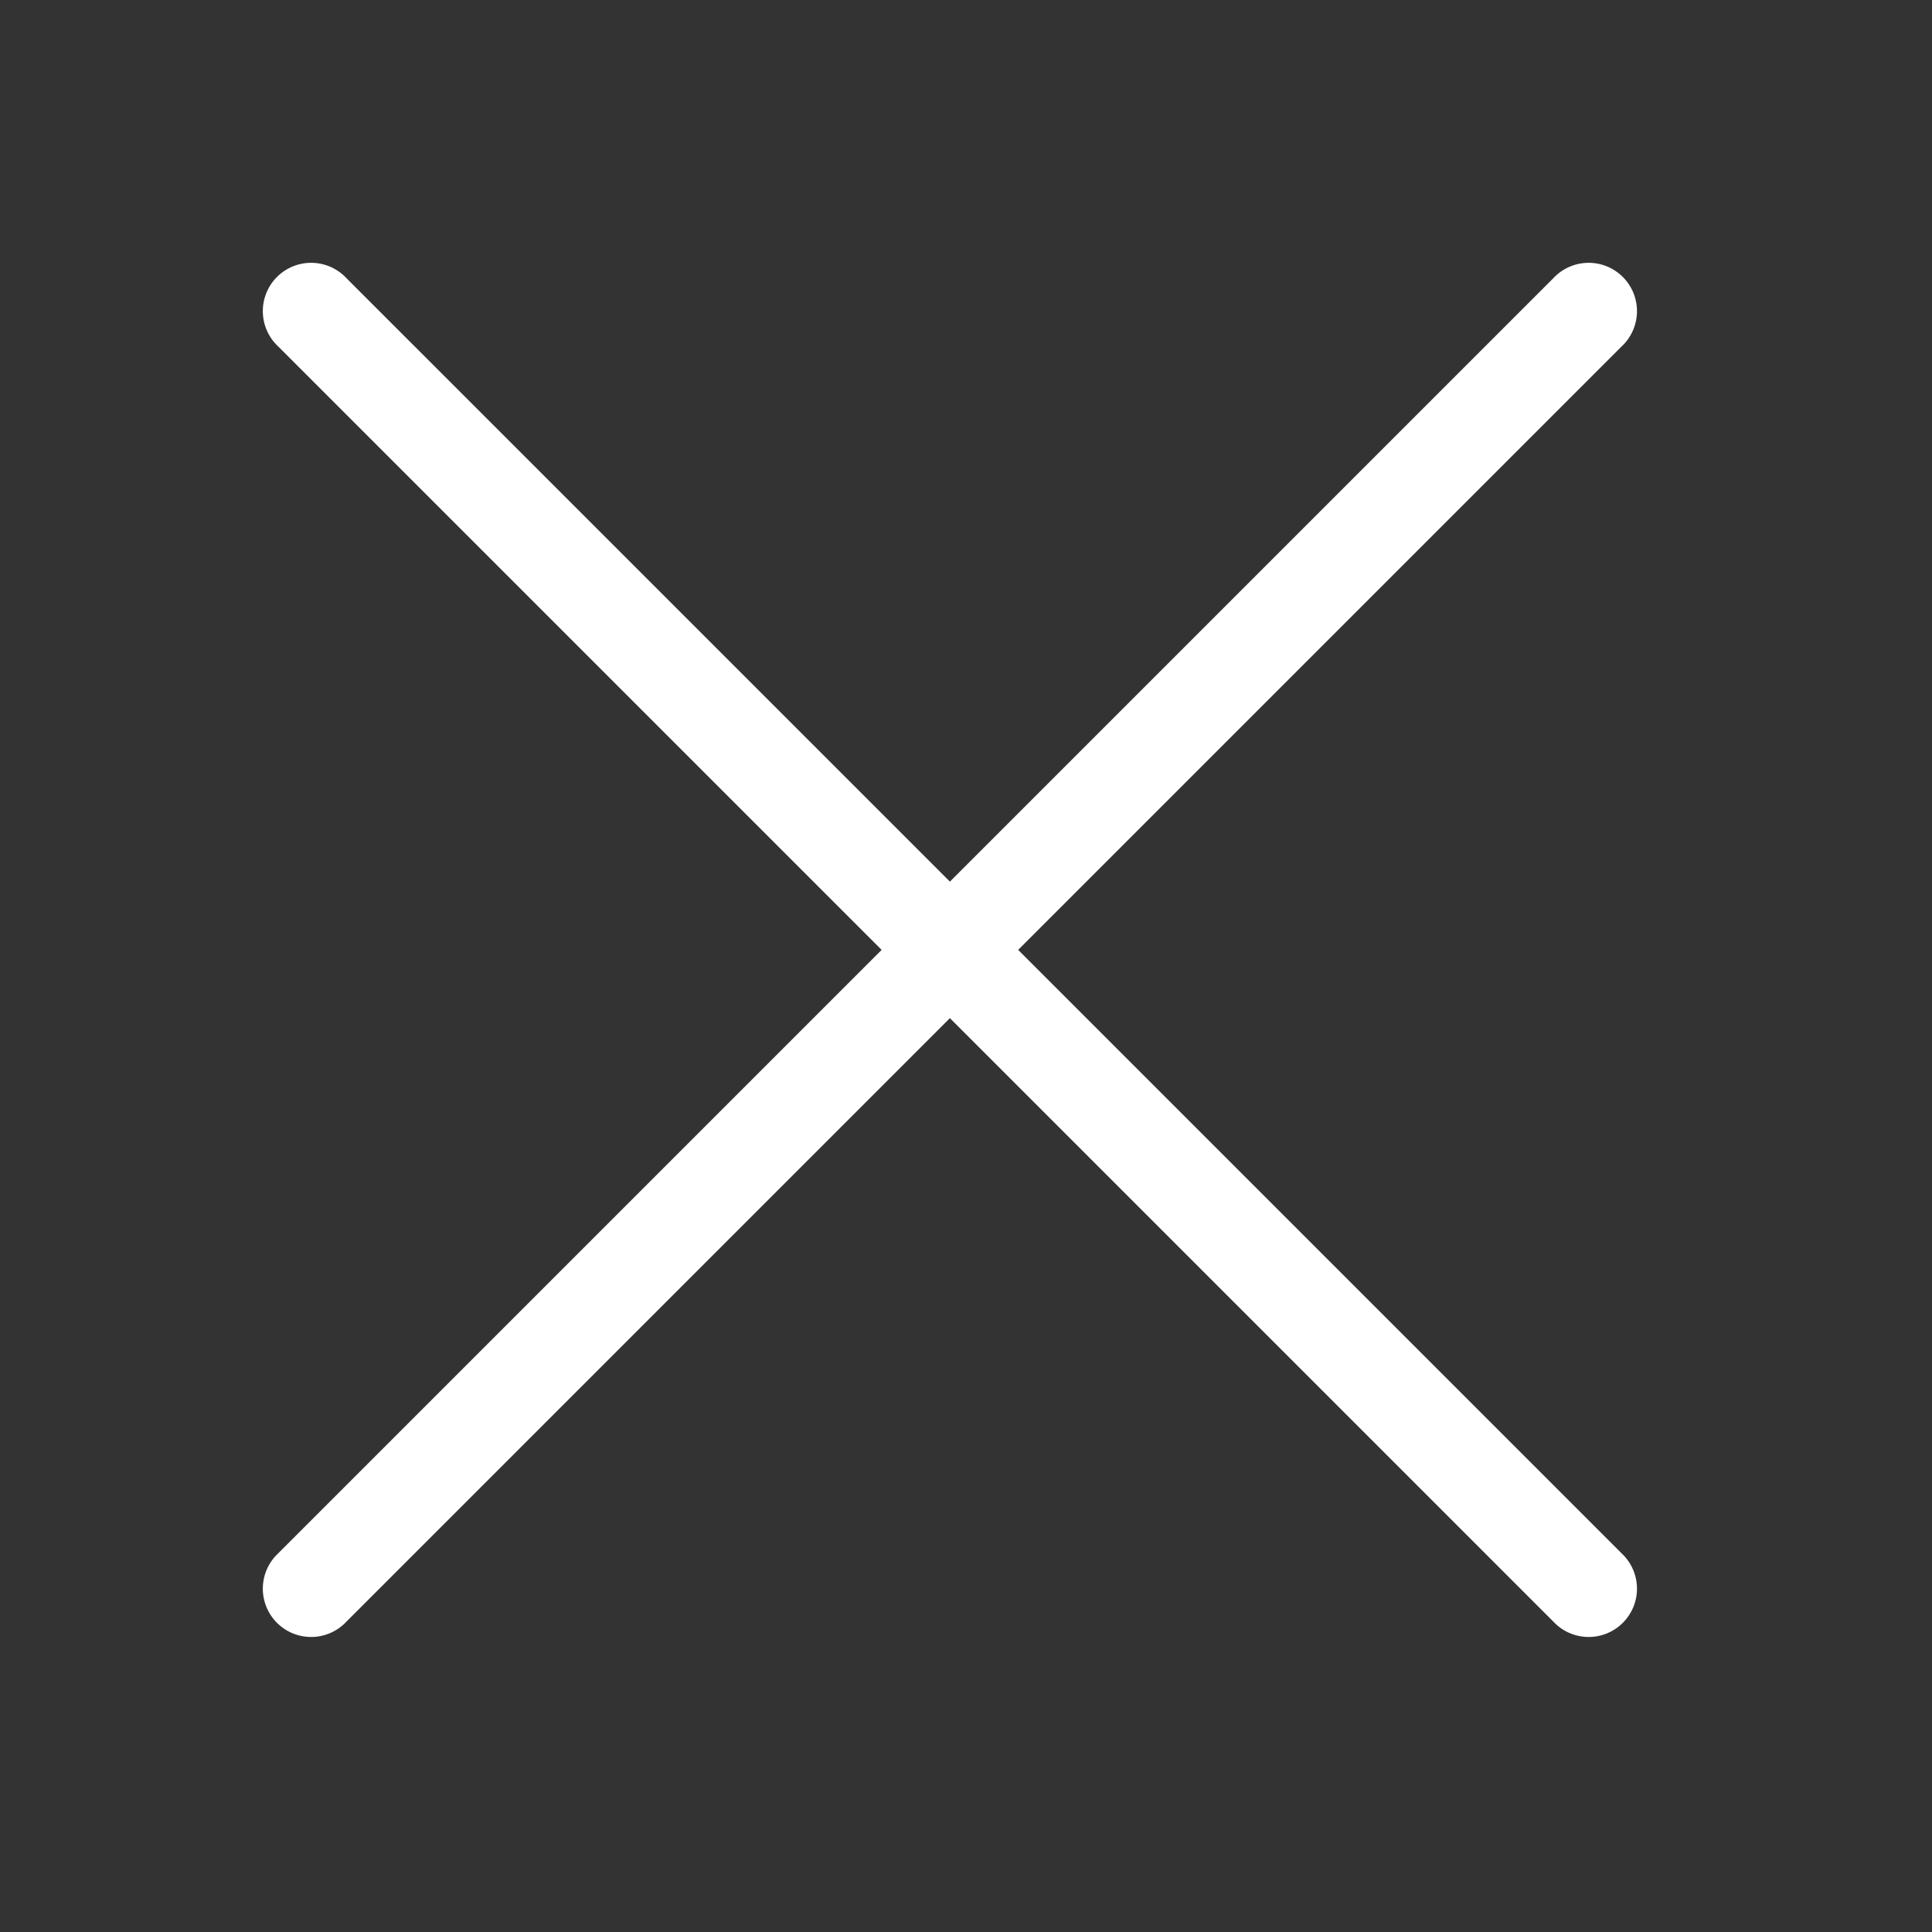
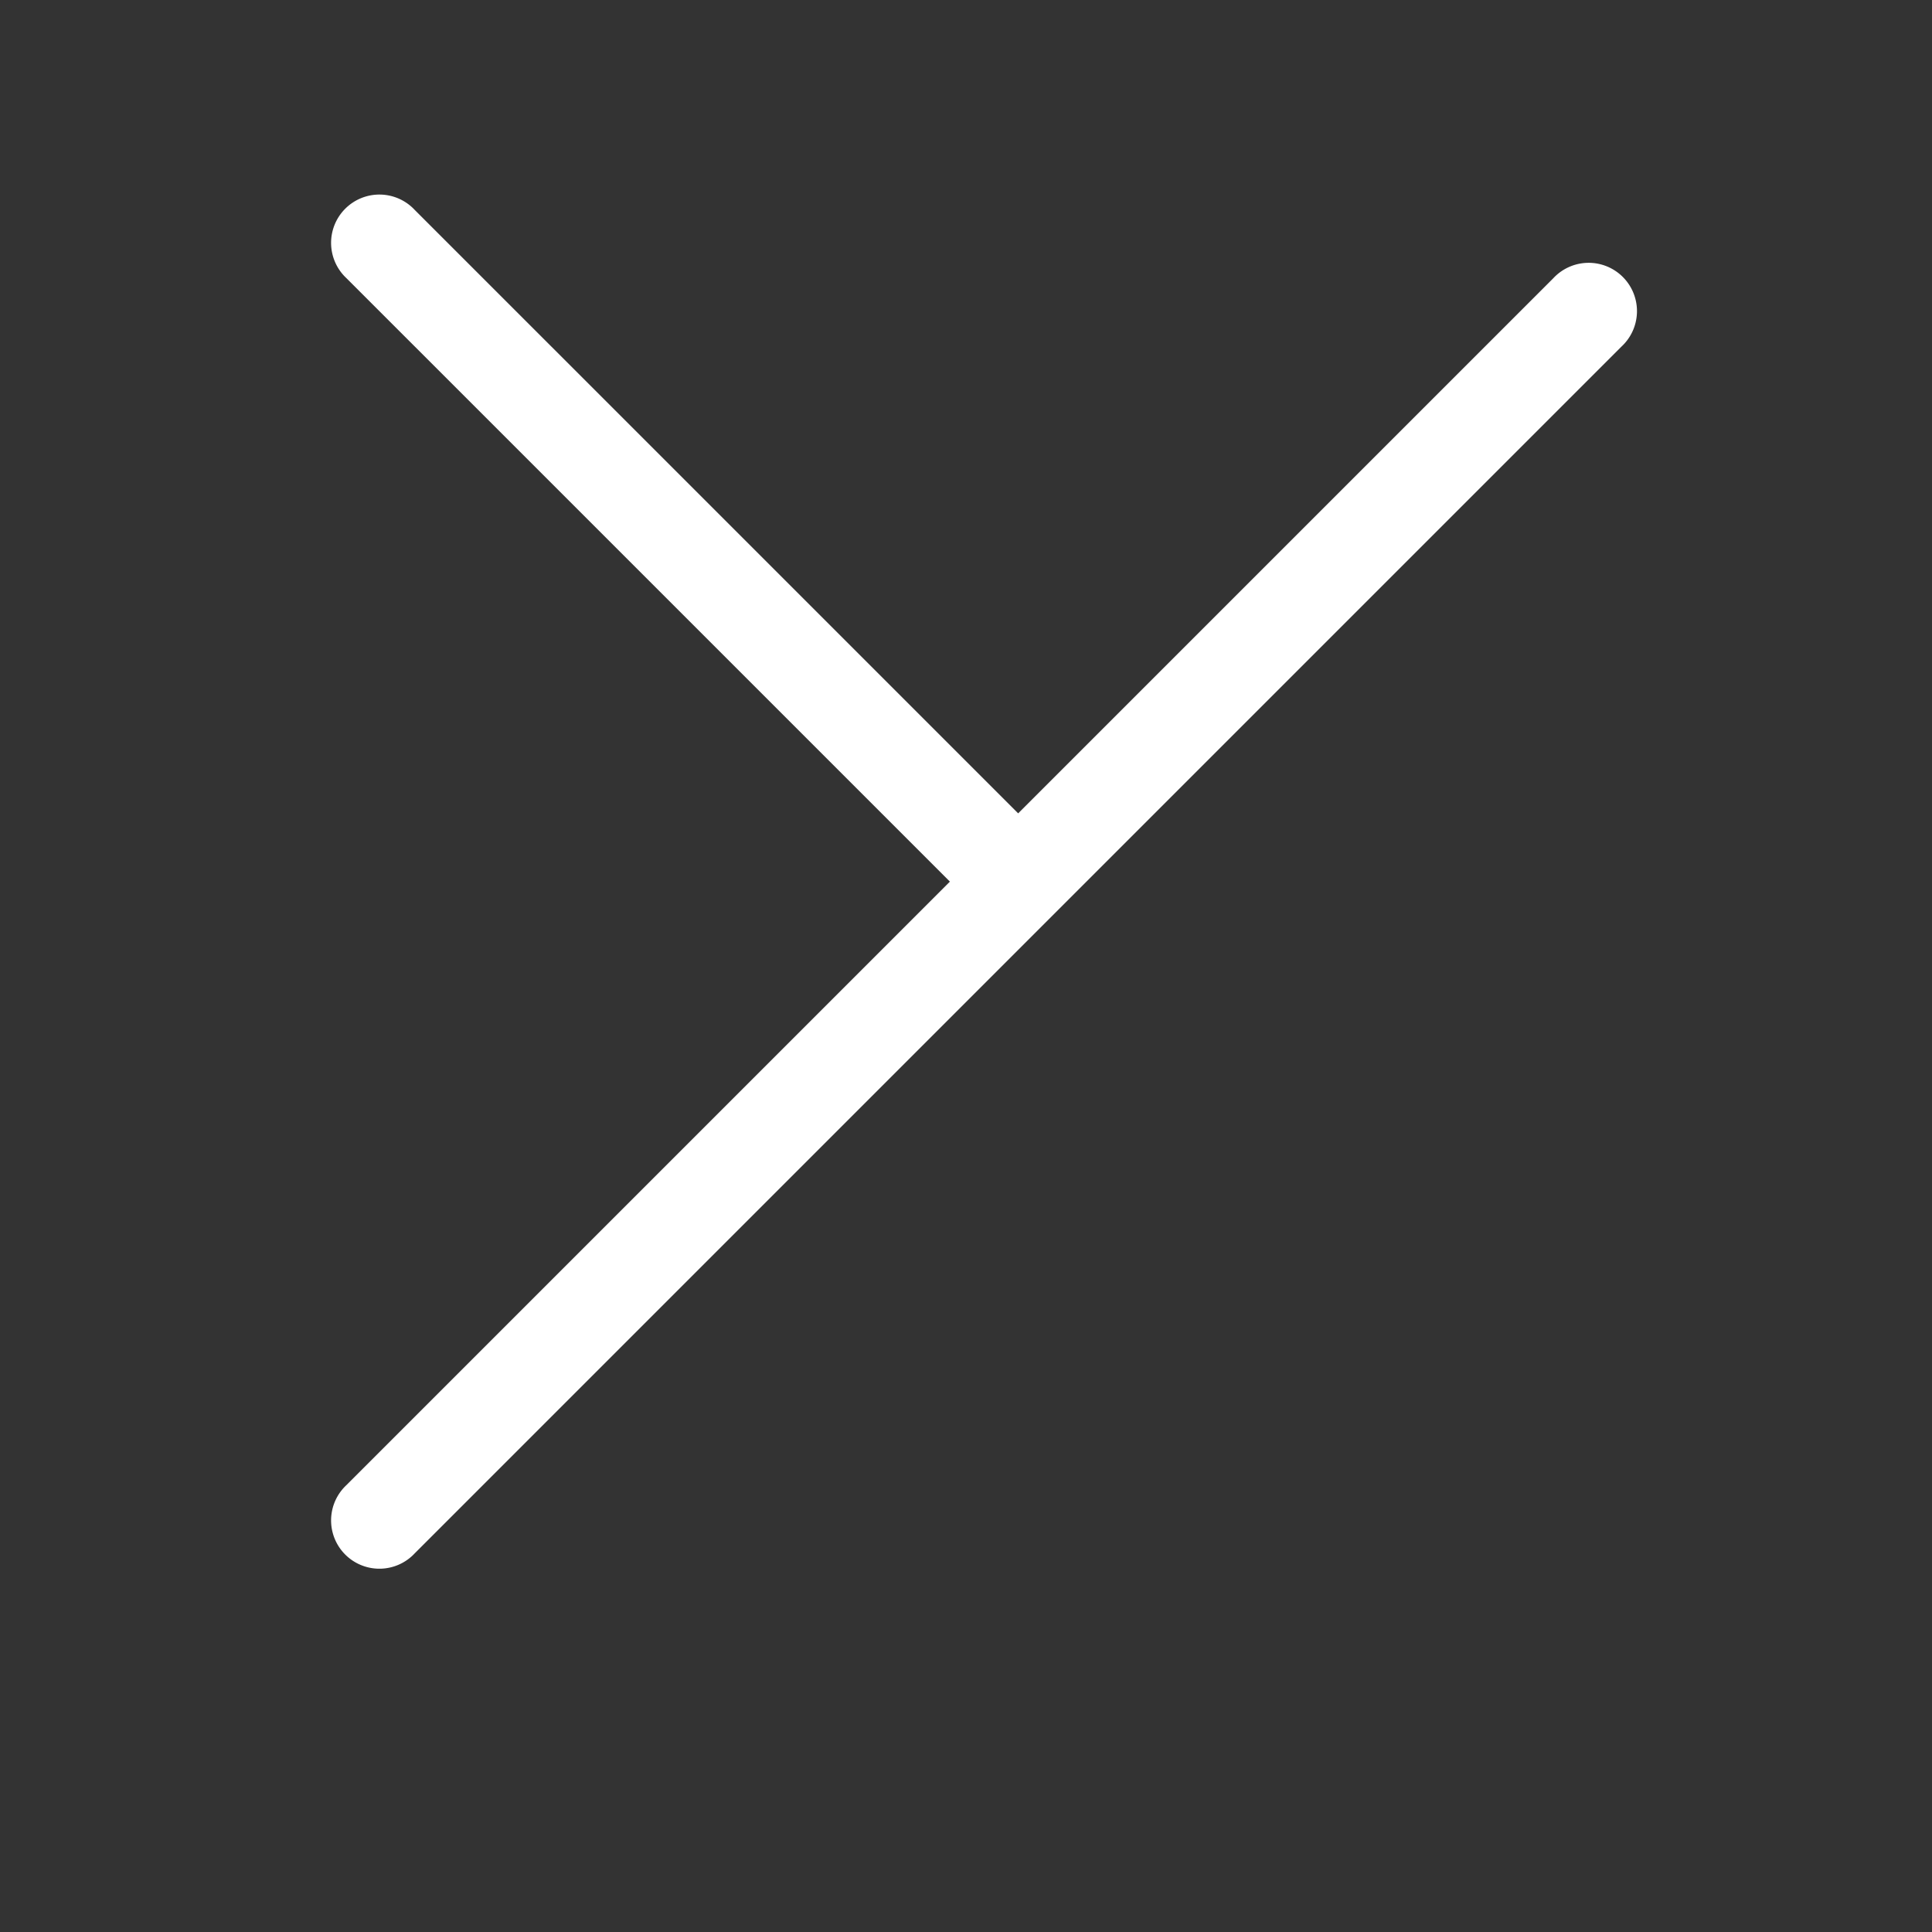
<svg xmlns="http://www.w3.org/2000/svg" t="1580369499637" class="icon" viewBox="0 0 1024 1024" version="1.1" p-id="2832" width="200" height="200">
  <rect x="0" y="0" width="1024" height="1024" fill="#333333" stroke="none" />
  <defs>
    <style type="text/css" />
  </defs>
-   <path d="M503.467 467.285l319.829-319.829a25.6 25.6 0 1 1 36.181 36.181l-319.829 319.829 319.829 319.829a25.6 25.6 0 1 1-36.181 36.181l-319.829-319.829-319.829 319.829a25.6 25.6 0 1 1-36.181-36.181l319.829-319.829-319.829-319.829a25.6 25.6 0 1 1 36.181-36.181l319.829 319.829z" p-id="2833" fill="#ffffff" />
+   <path d="M503.467 467.285l319.829-319.829a25.6 25.6 0 1 1 36.181 36.181l-319.829 319.829 319.829 319.829l-319.829-319.829-319.829 319.829a25.6 25.6 0 1 1-36.181-36.181l319.829-319.829-319.829-319.829a25.6 25.6 0 1 1 36.181-36.181l319.829 319.829z" p-id="2833" fill="#ffffff" />
</svg>